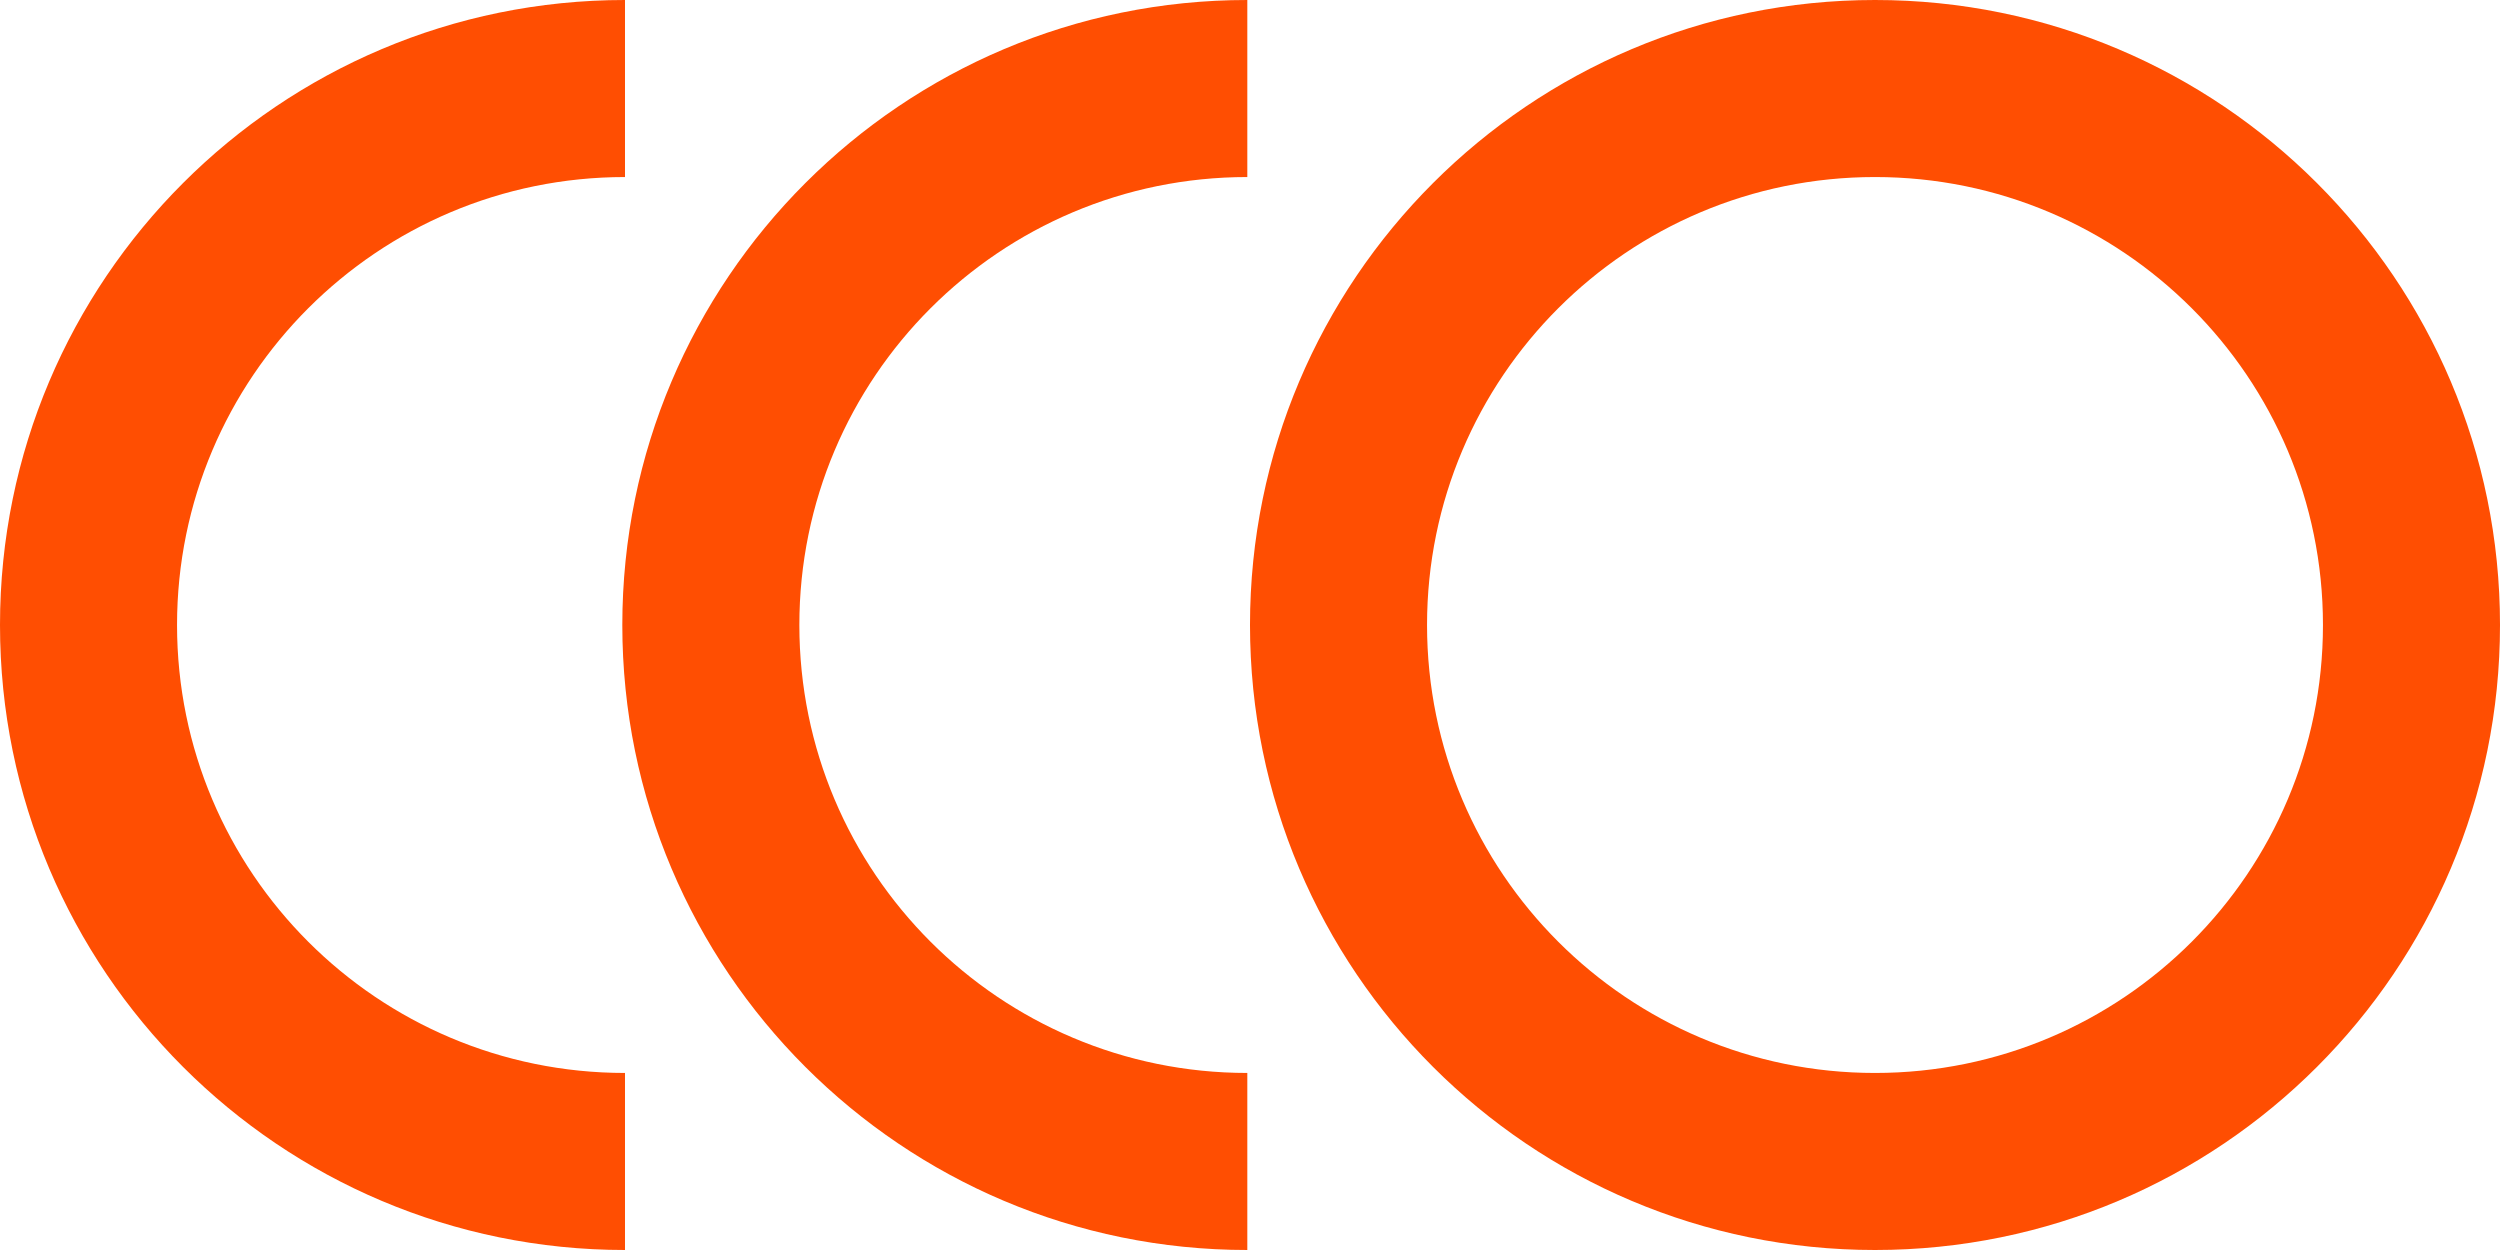
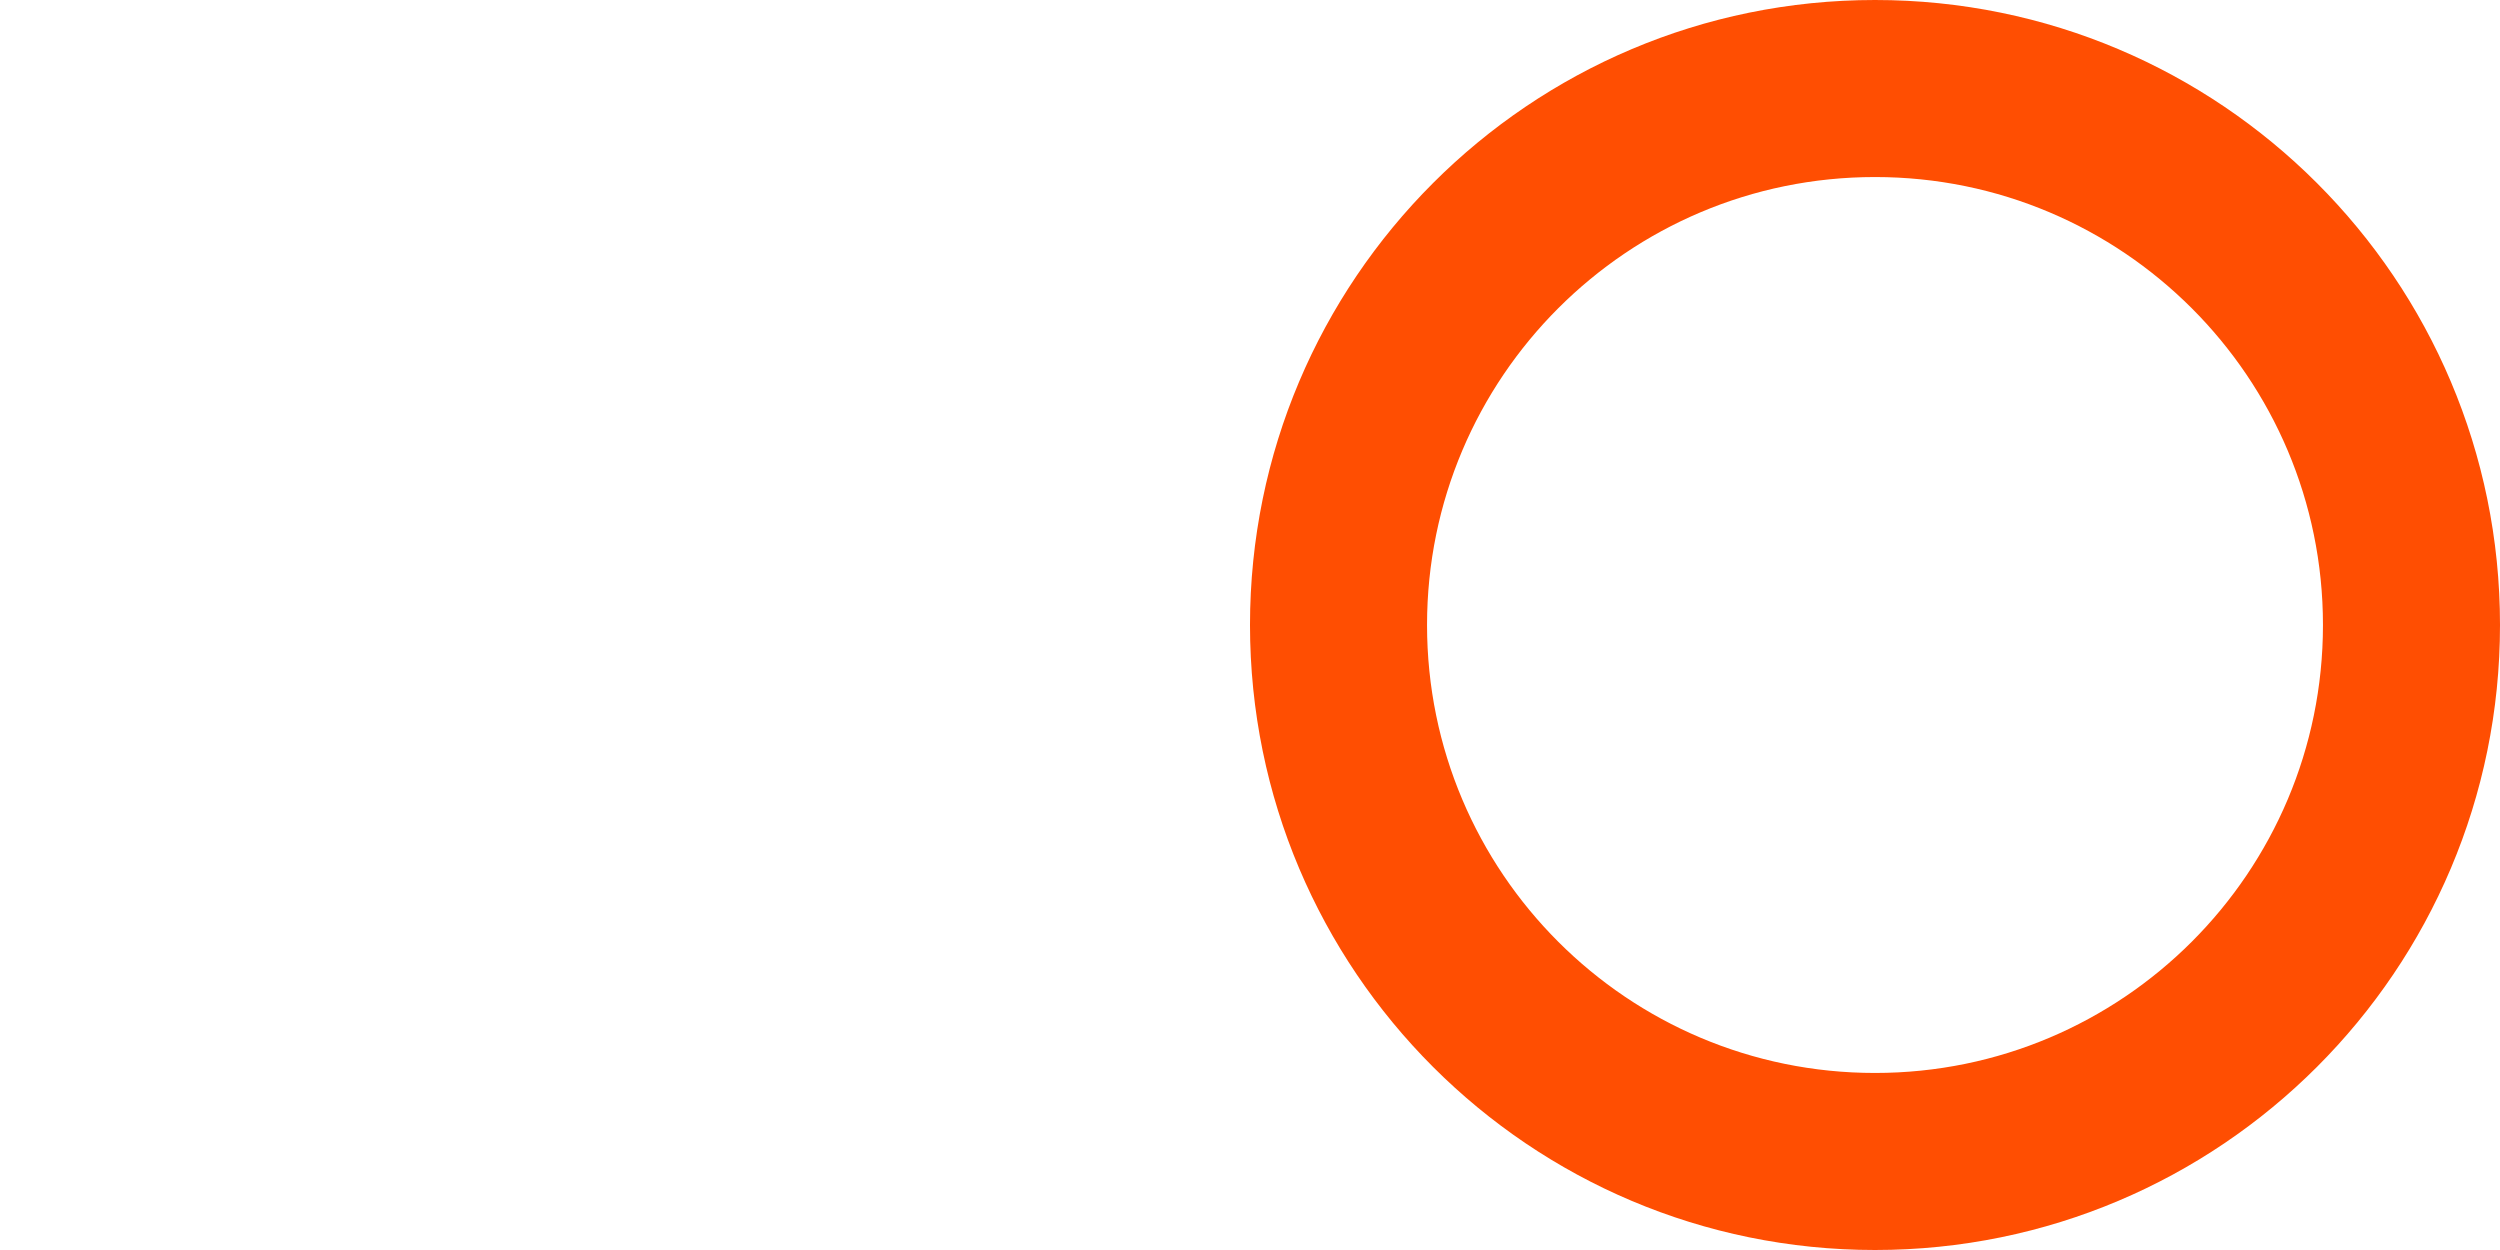
<svg xmlns="http://www.w3.org/2000/svg" width="466" height="233" viewBox="0 0 466 233" fill="none">
  <path d="M349.5 0C413.841 0 466 52.159 466 116.5C466 180.841 413.841 233 349.5 233C285.159 233 233 180.841 233 116.5C233 52.159 285.159 0 349.5 0ZM349.5 33C303.384 33 266 70.384 266 116.5C266 162.616 303.384 200 349.5 200C395.616 200 433 162.616 433 116.5C433 70.384 395.616 33 349.5 33Z" fill="#FF4E02" />
-   <path d="M116 116.5C116 180.841 168.159 233 232.5 233V200C186.384 200 149 162.616 149 116.5C149 70.384 186.384 33 232.5 33V0C168.159 0 116 52.159 116 116.5Z" fill="#FF4E02" />
-   <path d="M0 116.5C0 180.841 52.159 233 116.5 233V200C70.384 200 33 162.616 33 116.5C33 70.384 70.384 33 116.5 33V0C52.159 0 0 52.159 0 116.5Z" fill="#FF4E02" />
</svg>